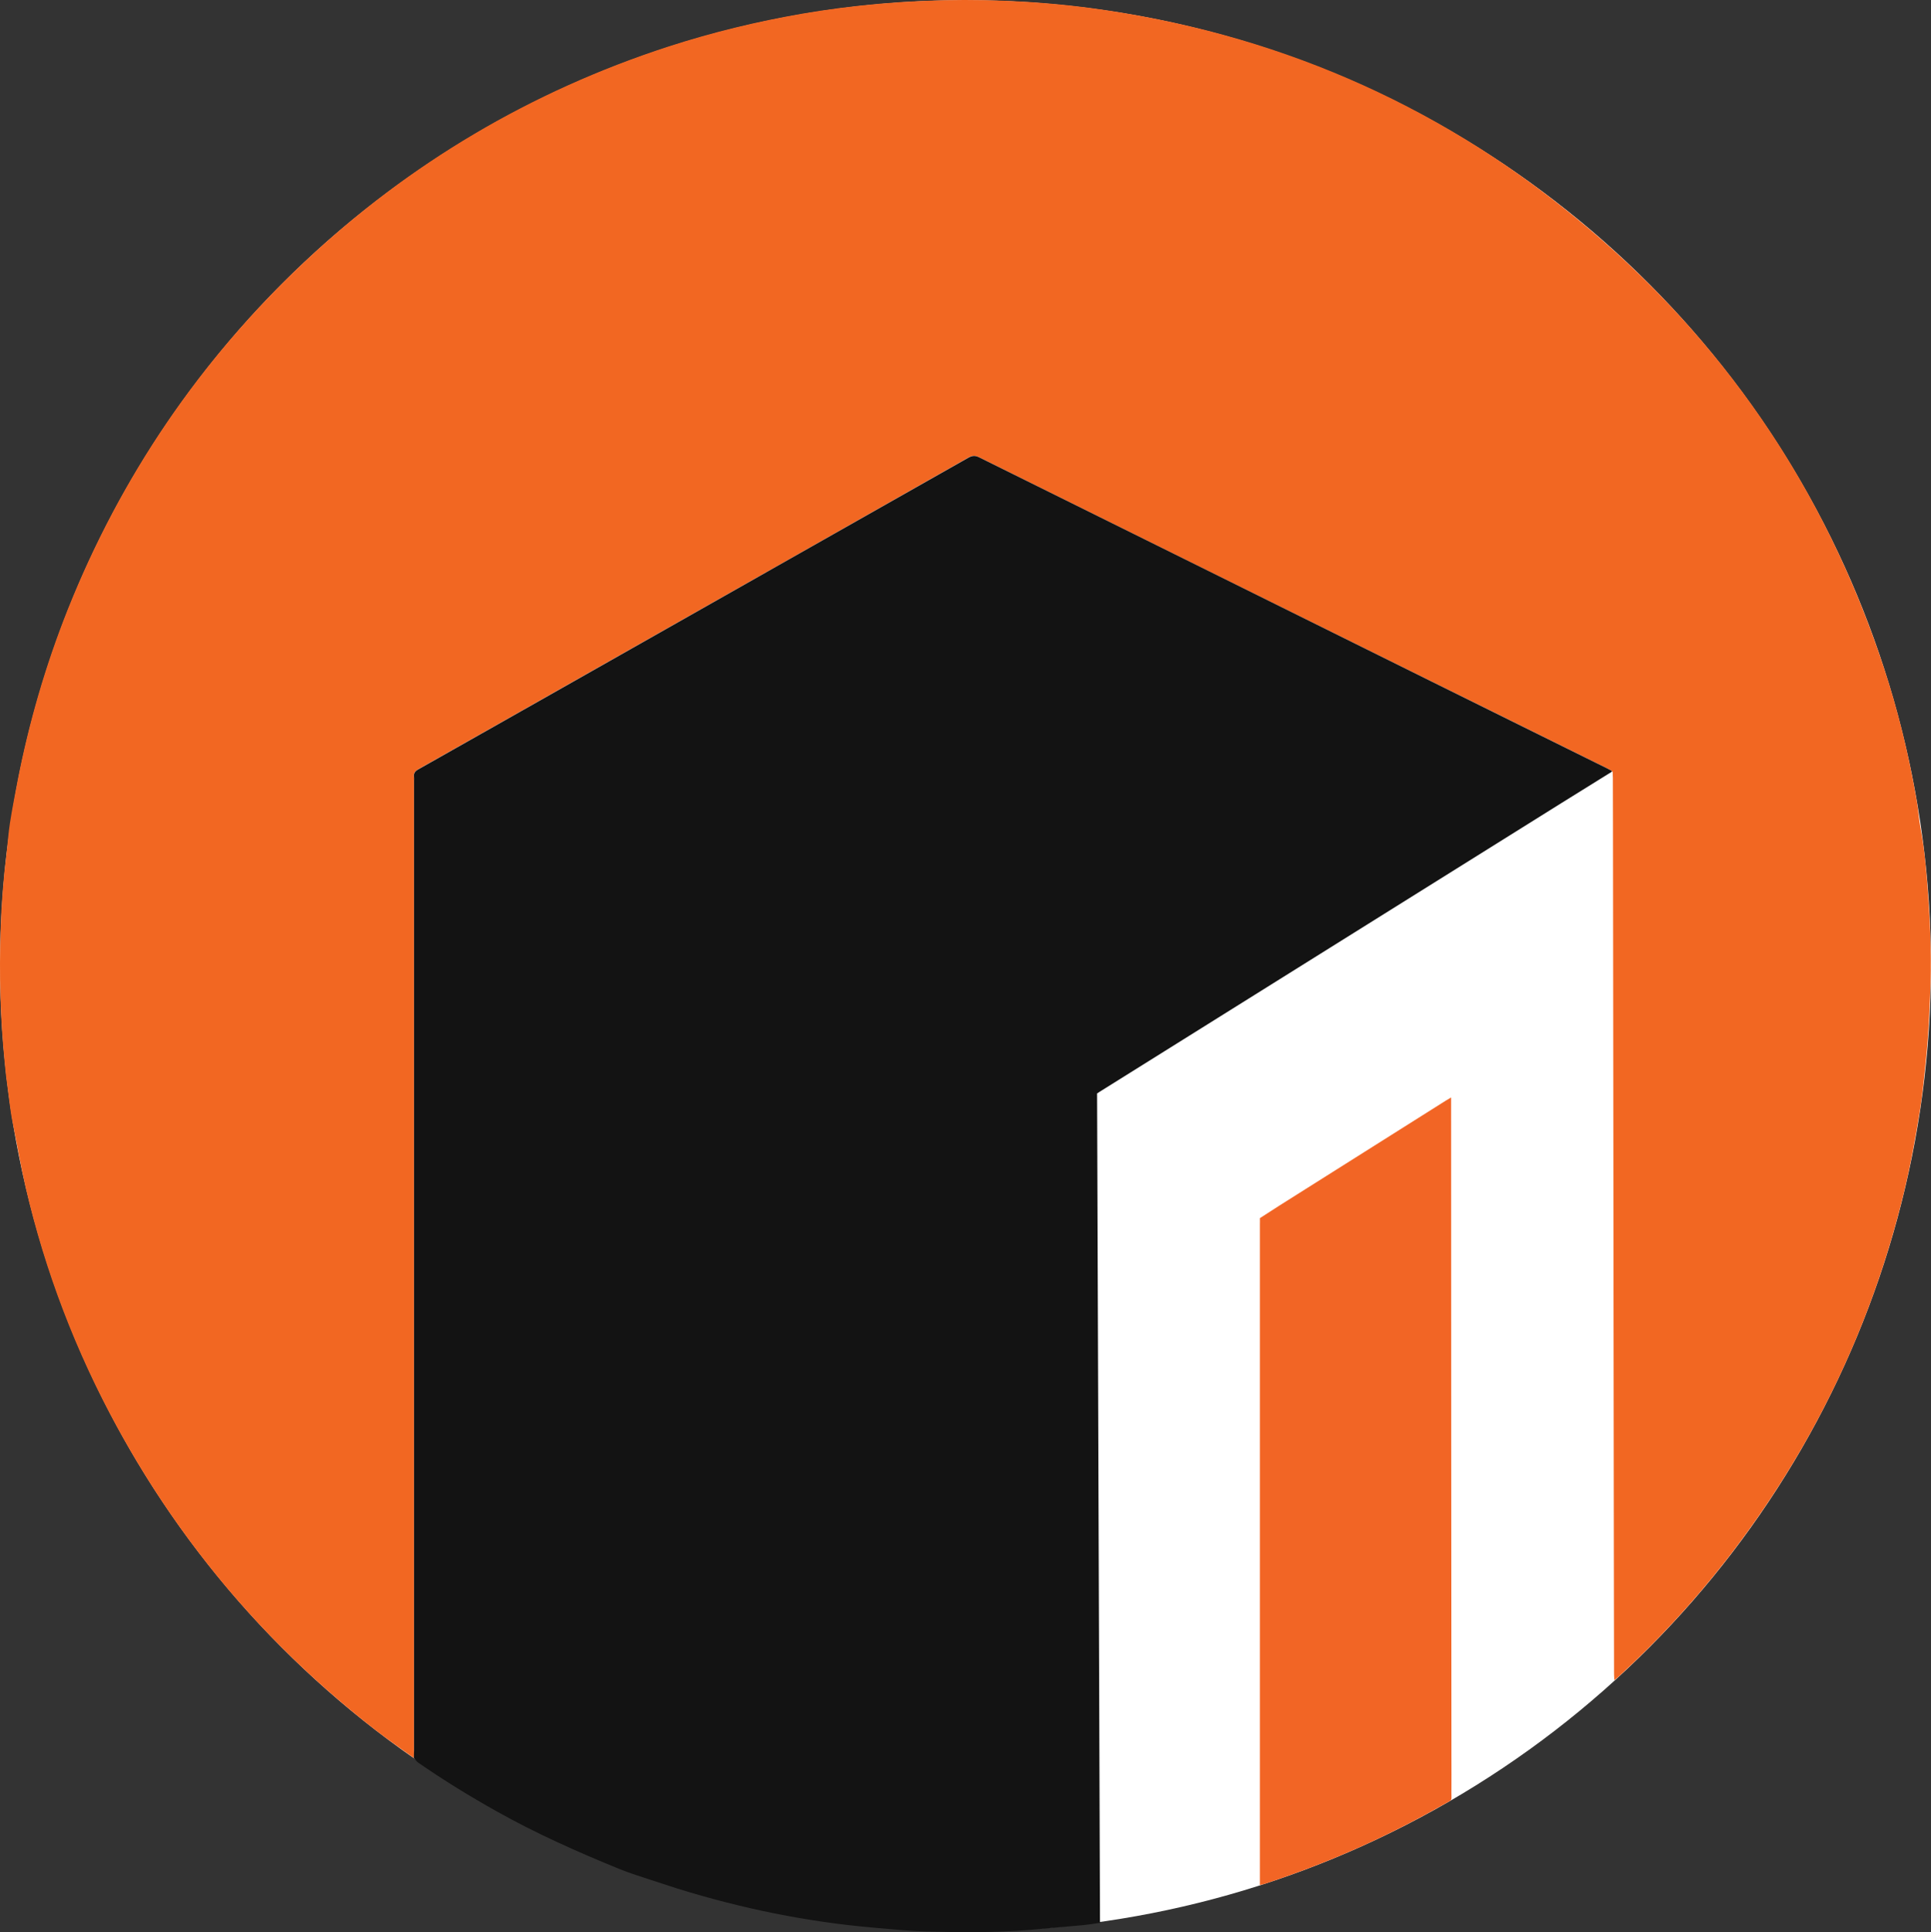
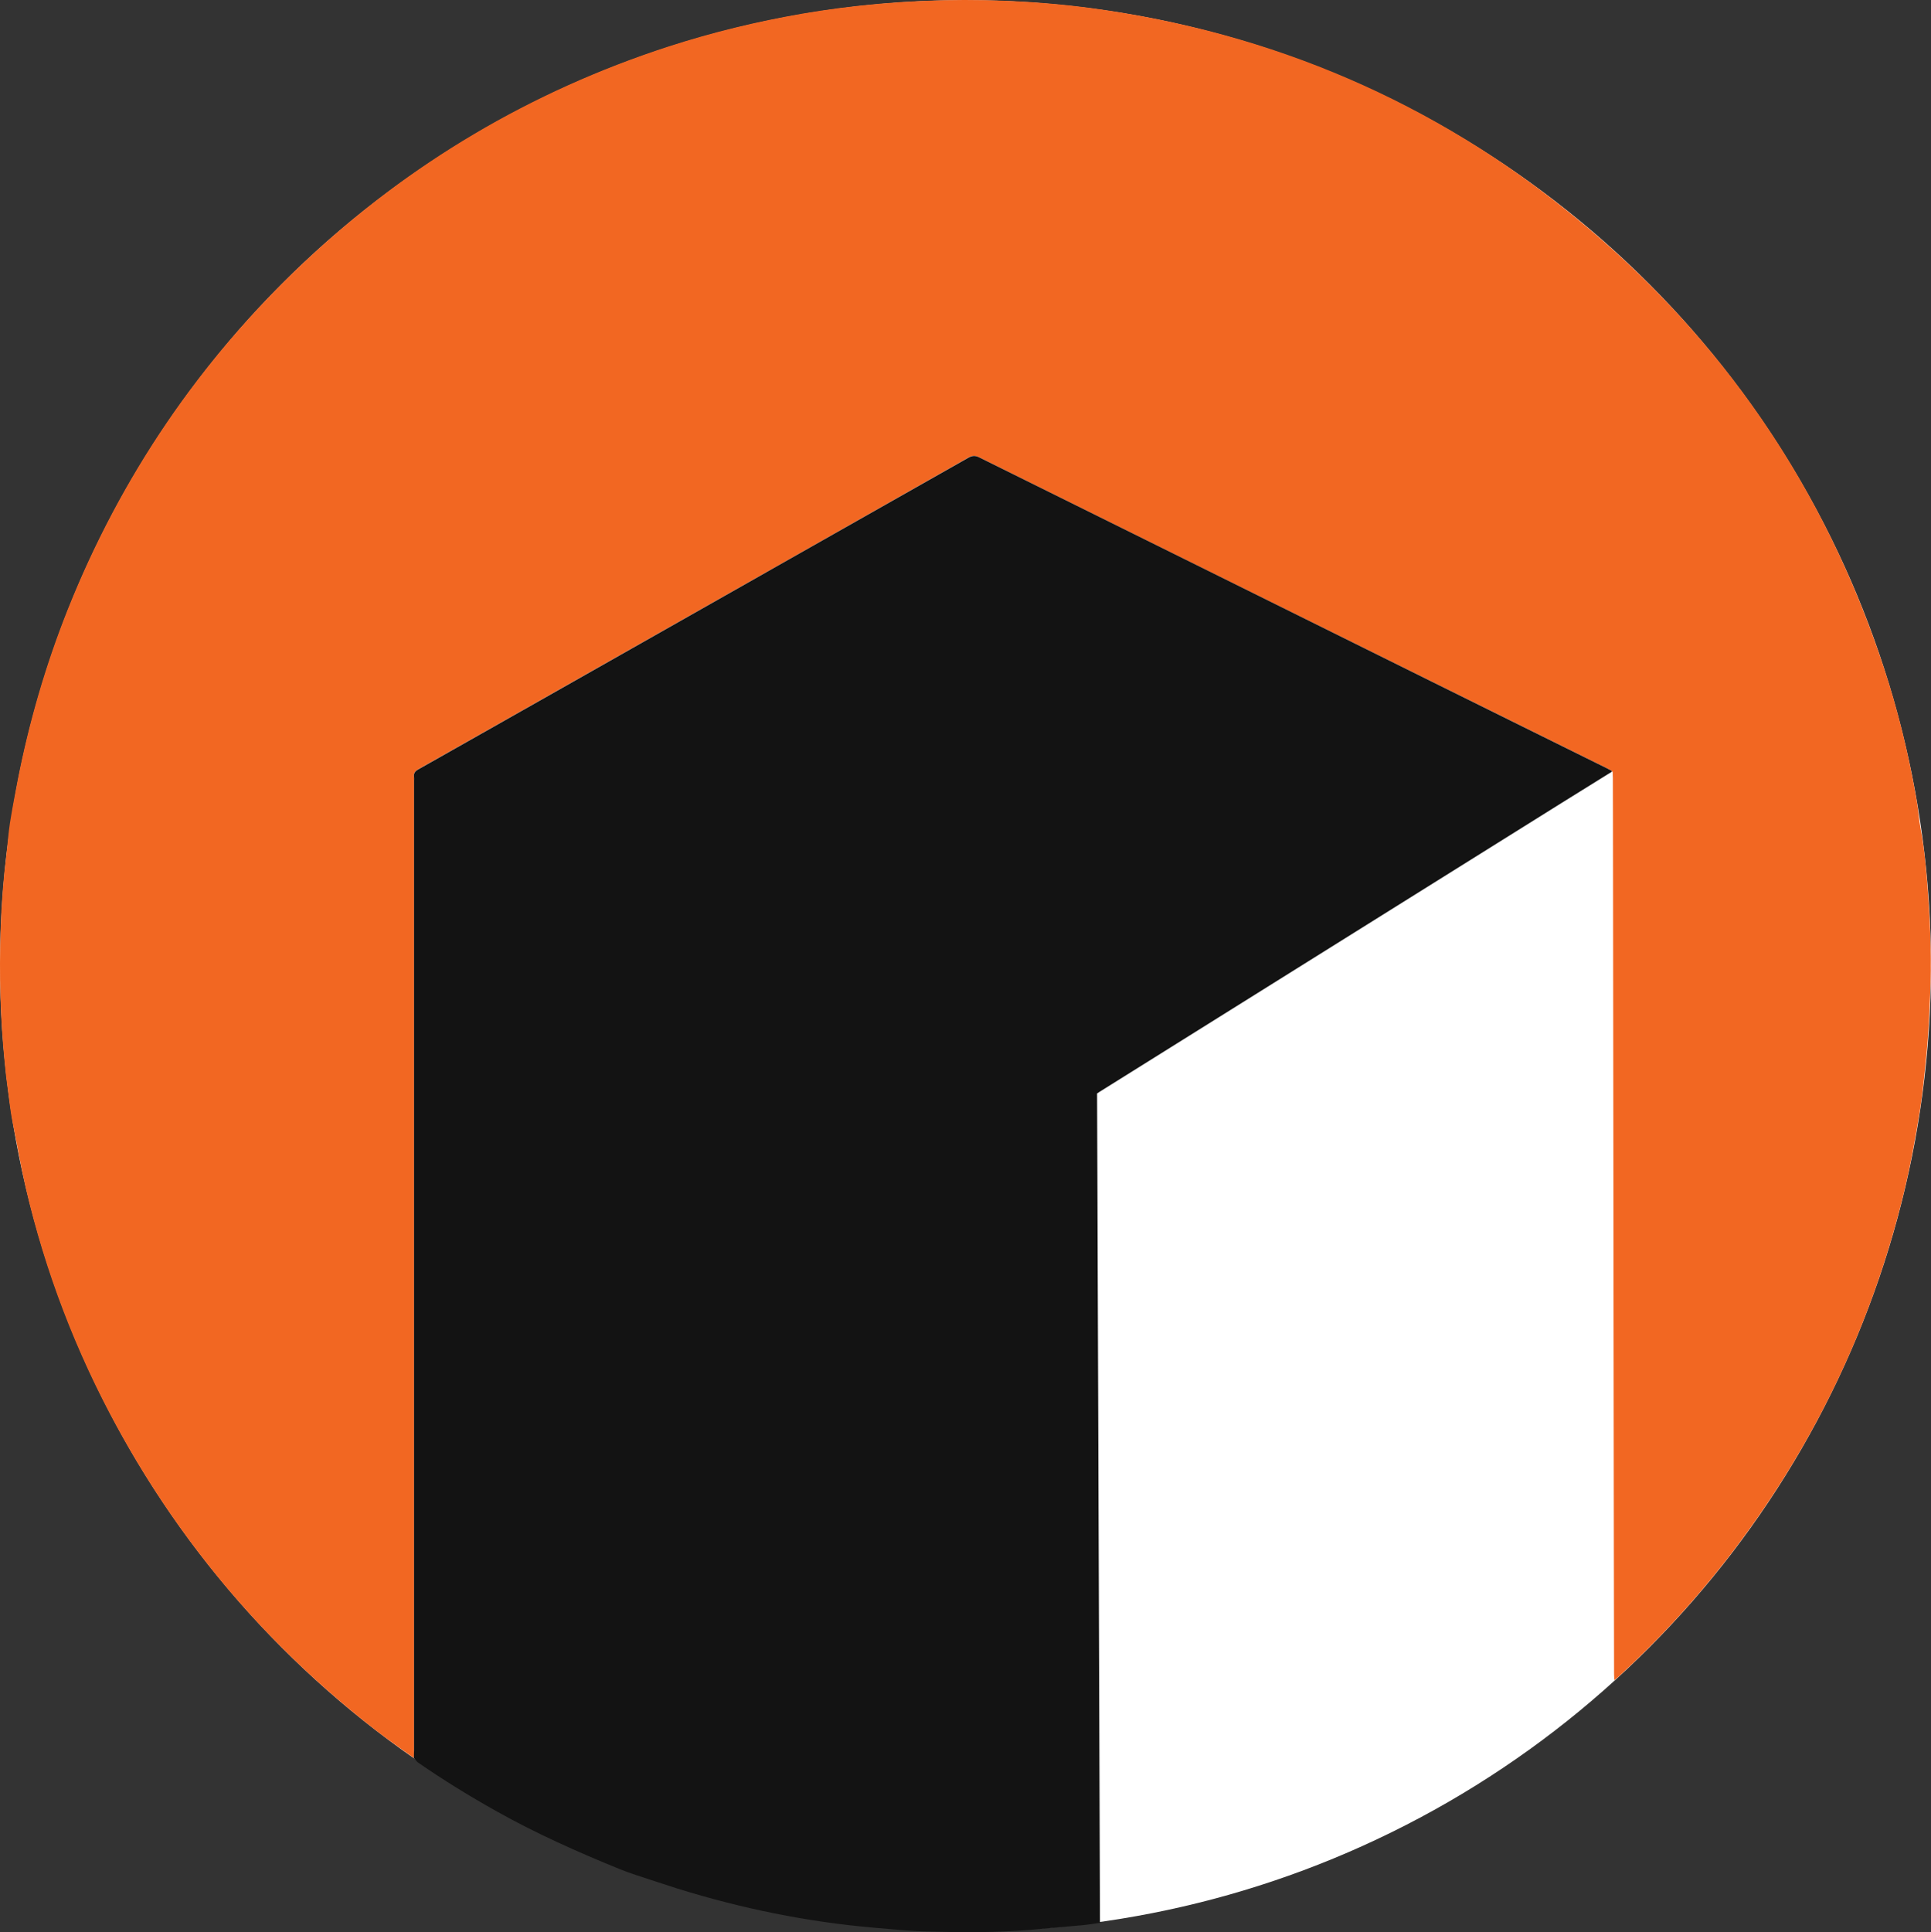
<svg xmlns="http://www.w3.org/2000/svg" xmlns:ns1="http://sodipodi.sourceforge.net/DTD/sodipodi-0.dtd" xmlns:ns2="http://www.inkscape.org/namespaces/inkscape" version="1.1" id="Layer_1" x="0px" y="0px" viewBox="0 0 179.065 179.151" xml:space="preserve" ns1:docname="logo.svg" width="179.065" height="179.151" ns2:version="1.1.2 (0a00cf5339, 2022-02-04)">
  <rect x="0" y="0" width="179.065" height="179.151" fill="#333333" stroke="none" />
  <defs id="defs53" />
  <ns1:namedview id="namedview51" pagecolor="#ffffff" bordercolor="#666666" borderopacity="1.0" ns2:pageshadow="2" ns2:pageopacity="0.0" ns2:pagecheckerboard="0" showgrid="false" ns2:zoom="1.8391345" ns2:cx="26.642968" ns2:cy="151.97366" ns2:window-width="1920" ns2:window-height="1016" ns2:window-x="0" ns2:window-y="0" ns2:window-maximized="1" ns2:current-layer="Layer_1" />
  <style type="text/css" id="style2">
	.st0{display:none;fill:#7B1315;}
	.st1{fill:#FFFFFF;}
	.st2{fill:#F26722;}
	.st3{fill:#131313;}
	.st4{fill:#F26525;}
	.st5{fill:#FFF3EA;}
	.st6{display:none;fill:#FFF3EA;}
	.st7{display:none;fill:#4A3C33;}
	.st8{display:none;fill:#FCCBA9;}
	.st9{fill:#020202;}
</style>
  <rect x="-154.895" y="-74.383" class="st0" width="496" height="472.62" id="rect4" />
  <g id="g30" transform="translate(-118.225,-60.213)">
    <g id="g28">
      <g id="g16">
        <circle class="st1" cx="207.76" cy="149.76" r="89.53" id="circle6" />
        <path class="st2" d="m 156.6,223.22 c -1.16,-0.84 -2.34,-1.65 -3.48,-2.53 -9.94,-7.69 -17.94,-17.03 -23.98,-28.05 -3.86,-7.04 -6.71,-14.47 -8.53,-22.29 -0.46,-2 -0.8,-4.02 -1.21,-6.03 -0.25,-1.24 -0.36,-2.51 -0.54,-3.76 -0.09,-0.61 -0.14,-1.22 -0.2,-1.83 -0.42,-4.09 -0.51,-8.19 -0.38,-12.3 0.07,-2.35 0.25,-4.69 0.54,-7.02 0.12,-0.96 0.18,-1.94 0.33,-2.9 0.2,-1.28 0.45,-2.55 0.69,-3.82 1.06,-5.45 2.6,-10.76 4.65,-15.92 4.94,-12.38 12.26,-23.15 21.97,-32.28 9.75,-9.16 21,-15.81 33.72,-19.95 4.1,-1.33 8.27,-2.34 12.51,-3.07 1.1,-0.19 2.21,-0.35 3.32,-0.5 5.16,-0.67 10.35,-0.89 15.55,-0.68 2.64,0.11 5.27,0.33 7.89,0.68 16.78,2.27 31.78,8.7 44.88,19.42 13.58,11.11 23.1,25.05 28.59,41.73 1.34,4.06 2.34,8.2 3.06,12.42 0.14,0.8 0.18,1.61 0.33,2.41 0.41,2.15 0.58,4.32 0.73,6.5 0.21,3.01 0.31,6.02 0.17,9.04 -0.06,1.4 -0.12,2.8 -0.23,4.2 -0.1,1.33 -0.25,2.66 -0.39,3.99 -0.09,0.82 -0.19,1.63 -0.32,2.44 -0.41,2.57 -0.88,5.13 -1.49,7.66 -3.05,12.59 -8.58,23.97 -16.55,34.18 -3.01,3.85 -6.32,7.42 -9.92,10.73 -0.1,0.09 -0.21,0.18 -0.38,0.31 -0.01,-0.23 -0.03,-0.38 -0.03,-0.54 -0.01,-4.01 -0.01,-8.02 -0.02,-12.03 -0.03,-22.29 -0.05,-44.58 -0.08,-66.87 0,-1.4 0,-2.8 -0.01,-4.21 0,-0.18 -0.01,-0.36 -0.02,-0.54 -0.02,-0.04 -0.05,-0.08 -0.07,-0.12 -0.16,-0.08 -0.31,-0.17 -0.47,-0.25 -5.4,-2.68 -10.81,-5.35 -16.21,-8.02 -14,-6.93 -28.01,-13.86 -42,-20.81 -0.39,-0.19 -0.66,-0.17 -1.02,0.04 -11.64,6.61 -23.28,13.2 -34.92,19.79 -5.35,3.03 -10.69,6.06 -16.04,9.08 -0.33,0.19 -0.5,0.38 -0.43,0.76 0.02,0.09 0,0.2 0,0.29 0,29.99 0,59.97 0,89.96 0.01,0.23 0,0.46 -0.01,0.69 z" id="path8" />
        <path class="st3" d="m 156.6,223.22 c 0.01,-0.23 0.02,-0.46 0.02,-0.68 0,-29.99 0,-59.97 0,-89.96 0,-0.1 0.01,-0.2 0,-0.29 -0.07,-0.38 0.1,-0.58 0.43,-0.76 5.35,-3.02 10.69,-6.05 16.04,-9.08 11.64,-6.6 23.28,-13.19 34.92,-19.79 0.37,-0.21 0.64,-0.23 1.02,-0.04 14,6.94 28,13.87 42,20.81 5.4,2.67 10.81,5.35 16.21,8.02 0.16,0.08 0.32,0.17 0.47,0.25 -0.02,0.03 -0.04,0.06 -0.05,0.09 -1.55,0.96 -3.1,1.92 -4.65,2.89 -14.2,8.88 -28.4,17.76 -42.6,26.63 -0.14,0.09 -0.28,0.17 -0.45,0.29 0.09,25.61 0.18,51.23 0.27,76.9 -0.55,0.08 -1.09,0.17 -1.64,0.22 -1.6,0.15 -3.2,0.29 -4.81,0.43 -3.22,0.27 -6.45,0.24 -9.67,0.15 -1.62,-0.04 -3.24,-0.21 -4.86,-0.35 -6.21,-0.54 -12.27,-1.78 -18.22,-3.63 -0.79,-0.25 -1.58,-0.51 -2.37,-0.77 -0.97,-0.33 -1.96,-0.62 -2.92,-1.01 -3.93,-1.6 -7.8,-3.32 -11.5,-5.4 -2.5,-1.4 -4.94,-2.9 -7.3,-4.54 -0.12,-0.11 -0.22,-0.26 -0.34,-0.38 z" id="path10" />
-         <path class="st4" d="m 235.06,173.16 c 0.6,-0.39 1.2,-0.78 1.8,-1.16 5.15,-3.25 10.31,-6.5 15.46,-9.75 0.13,-0.08 0.27,-0.16 0.47,-0.28 0,0.25 0,0.42 0,0.59 0,10.17 0.01,20.34 0.01,30.51 0.01,10.01 0.01,20.02 0.02,30.02 0,1.12 0.01,2.25 0,3.37 -0.01,0.79 0.13,0.58 -0.6,1 -2.15,1.23 -4.34,2.37 -6.58,3.42 -3.29,1.54 -6.66,2.86 -10.11,4 -0.15,0.05 -0.31,0.08 -0.47,0.11 0,-20.41 0,-40.81 0,-61.22 0.01,-0.19 0,-0.4 0,-0.61 z" id="path12" />
        <path class="st5" d="M 234.87,222.28" id="path14" />
      </g>
-       <path class="st6" d="M 288.75,252.31" id="path18" />
-       <path class="st6" d="M 288.86,252.64" id="path20" />
      <path class="st7" d="m 288.98,177.28 c 0,25.24 0,50.48 0,75.72" id="path22" />
-       <path class="st8" d="m 329.31,125.33 c 0.02,-0.04 0.04,-0.08 0.07,-0.12 0.03,0.05 0.06,0.1 0.09,0.15 -0.06,-0.01 -0.11,-0.02 -0.16,-0.03 z" id="path24" />
+       <path class="st8" d="m 329.31,125.33 c 0.02,-0.04 0.04,-0.08 0.07,-0.12 0.03,0.05 0.06,0.1 0.09,0.15 -0.06,-0.01 -0.11,-0.02 -0.16,-0.03 " id="path24" />
      <path class="st6" d="M 288.98,253.07" id="path26" />
    </g>
  </g>
</svg>